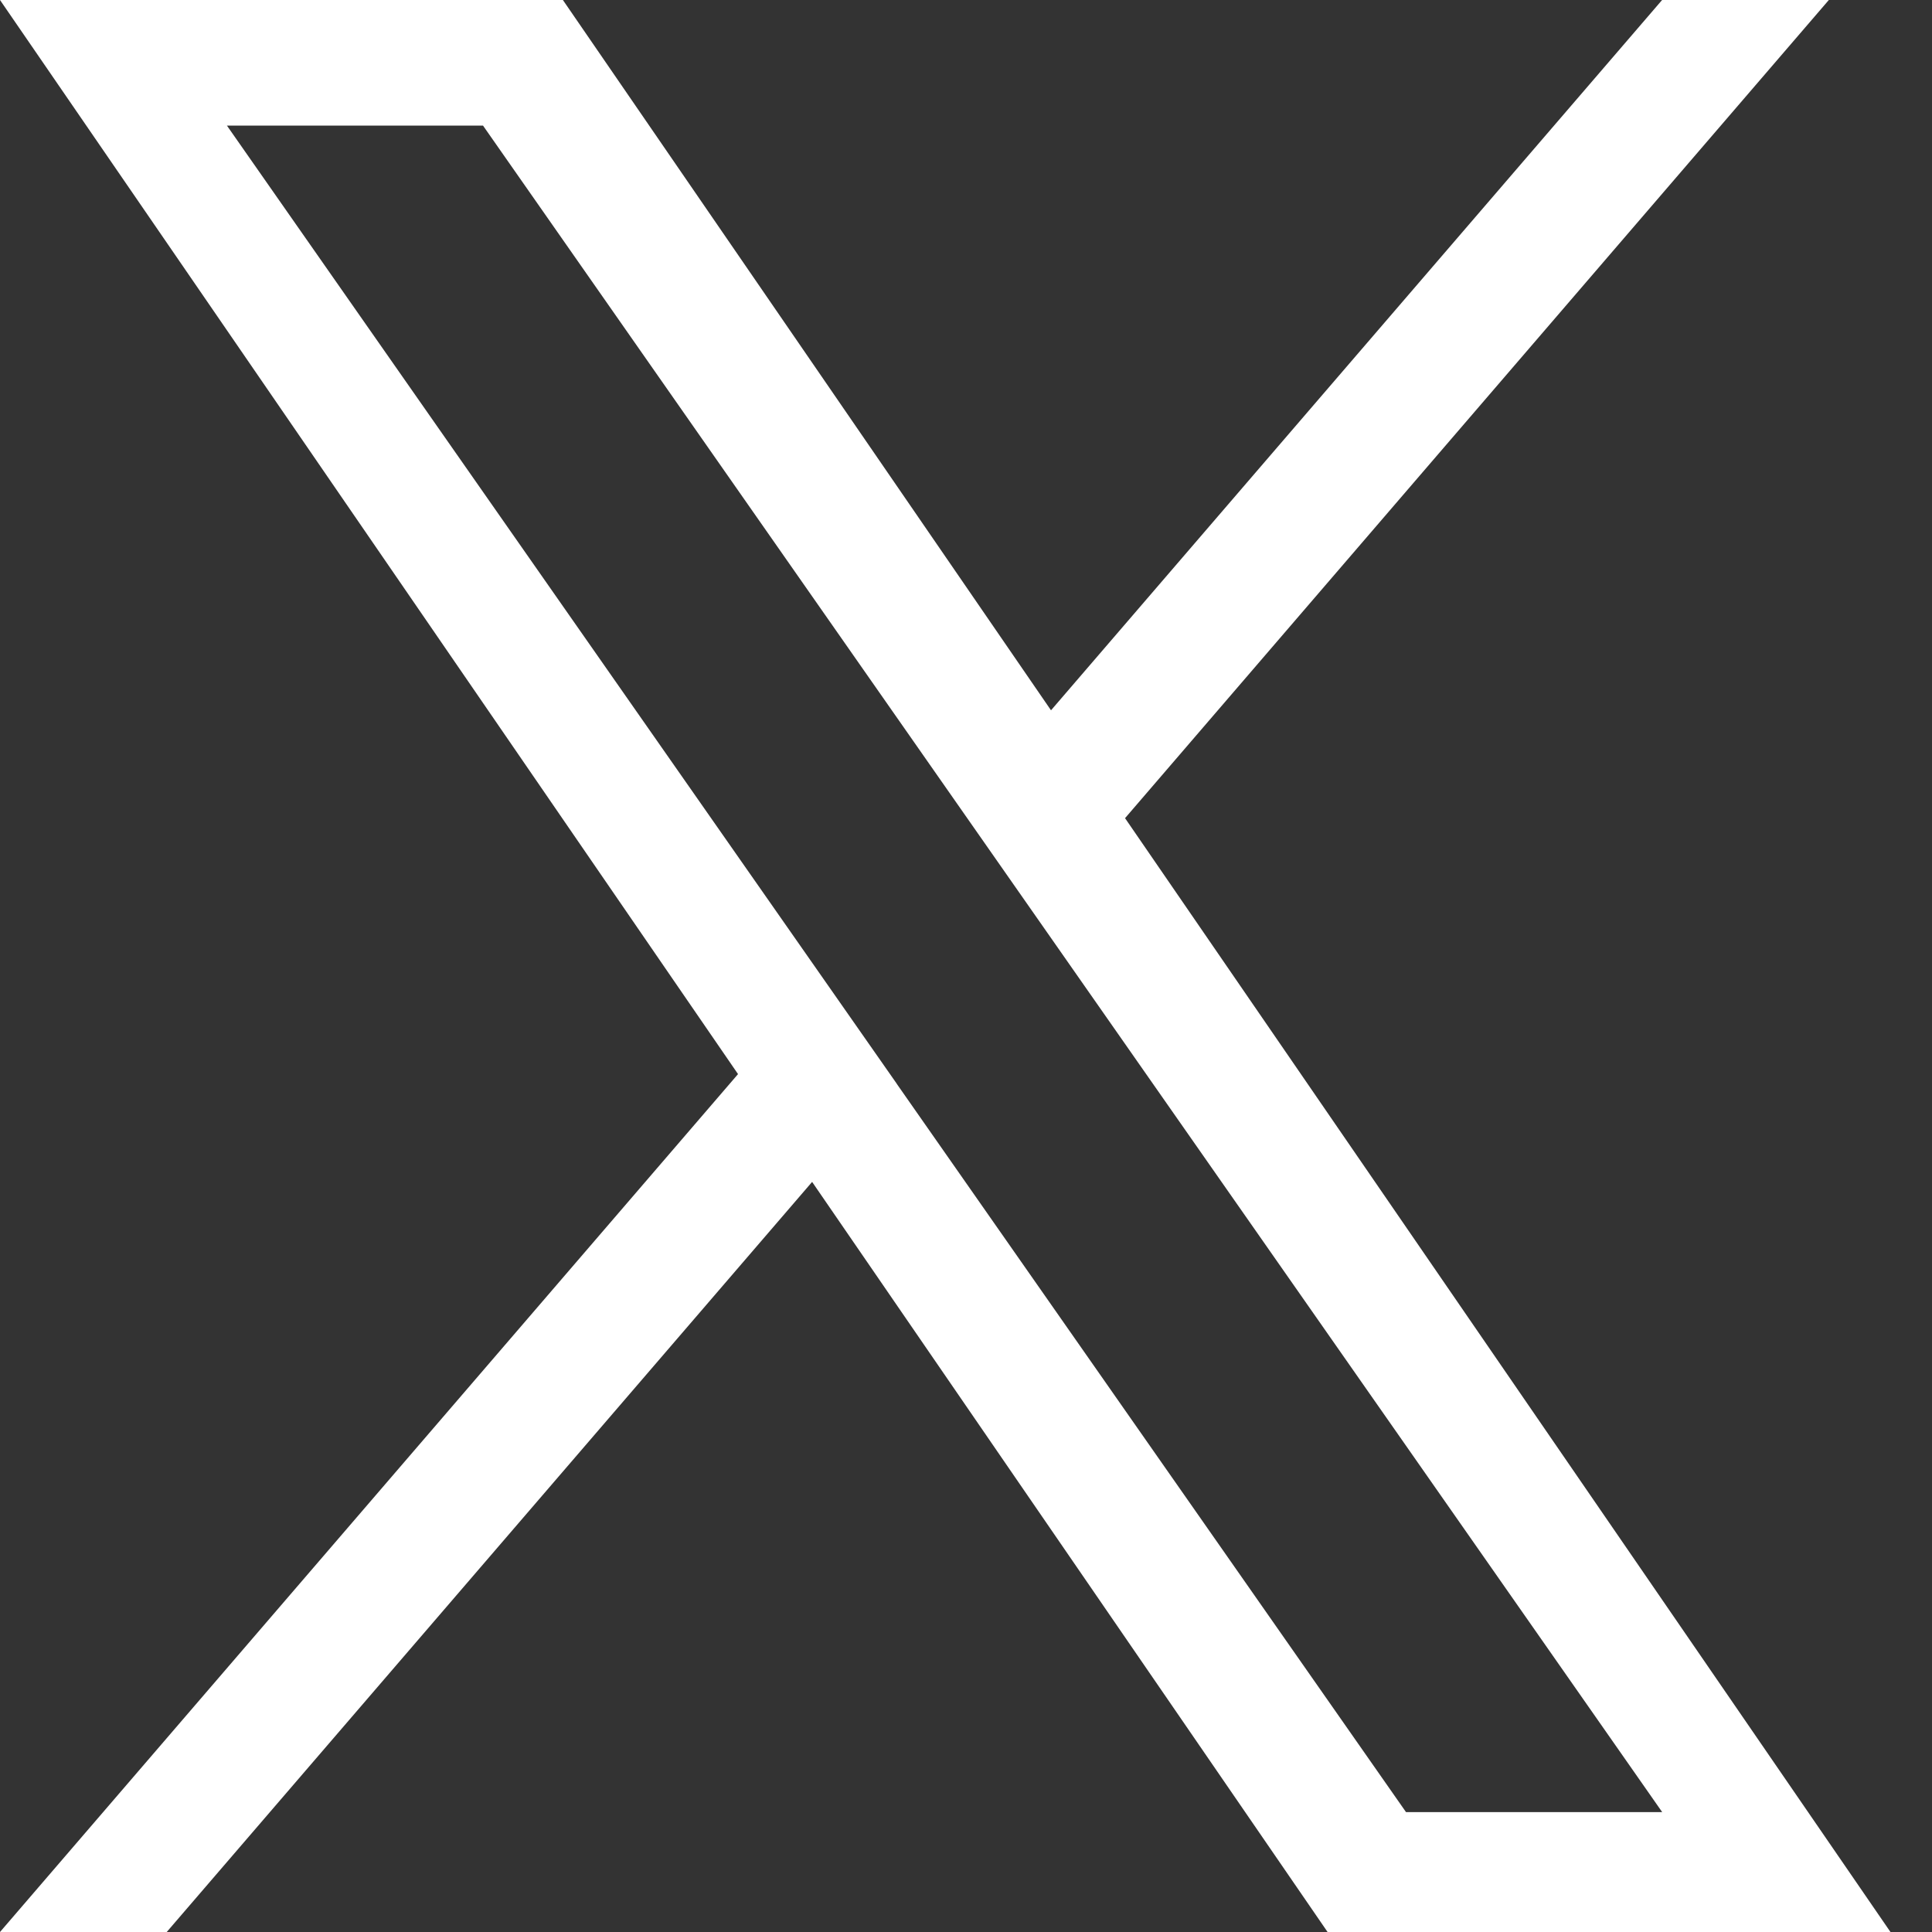
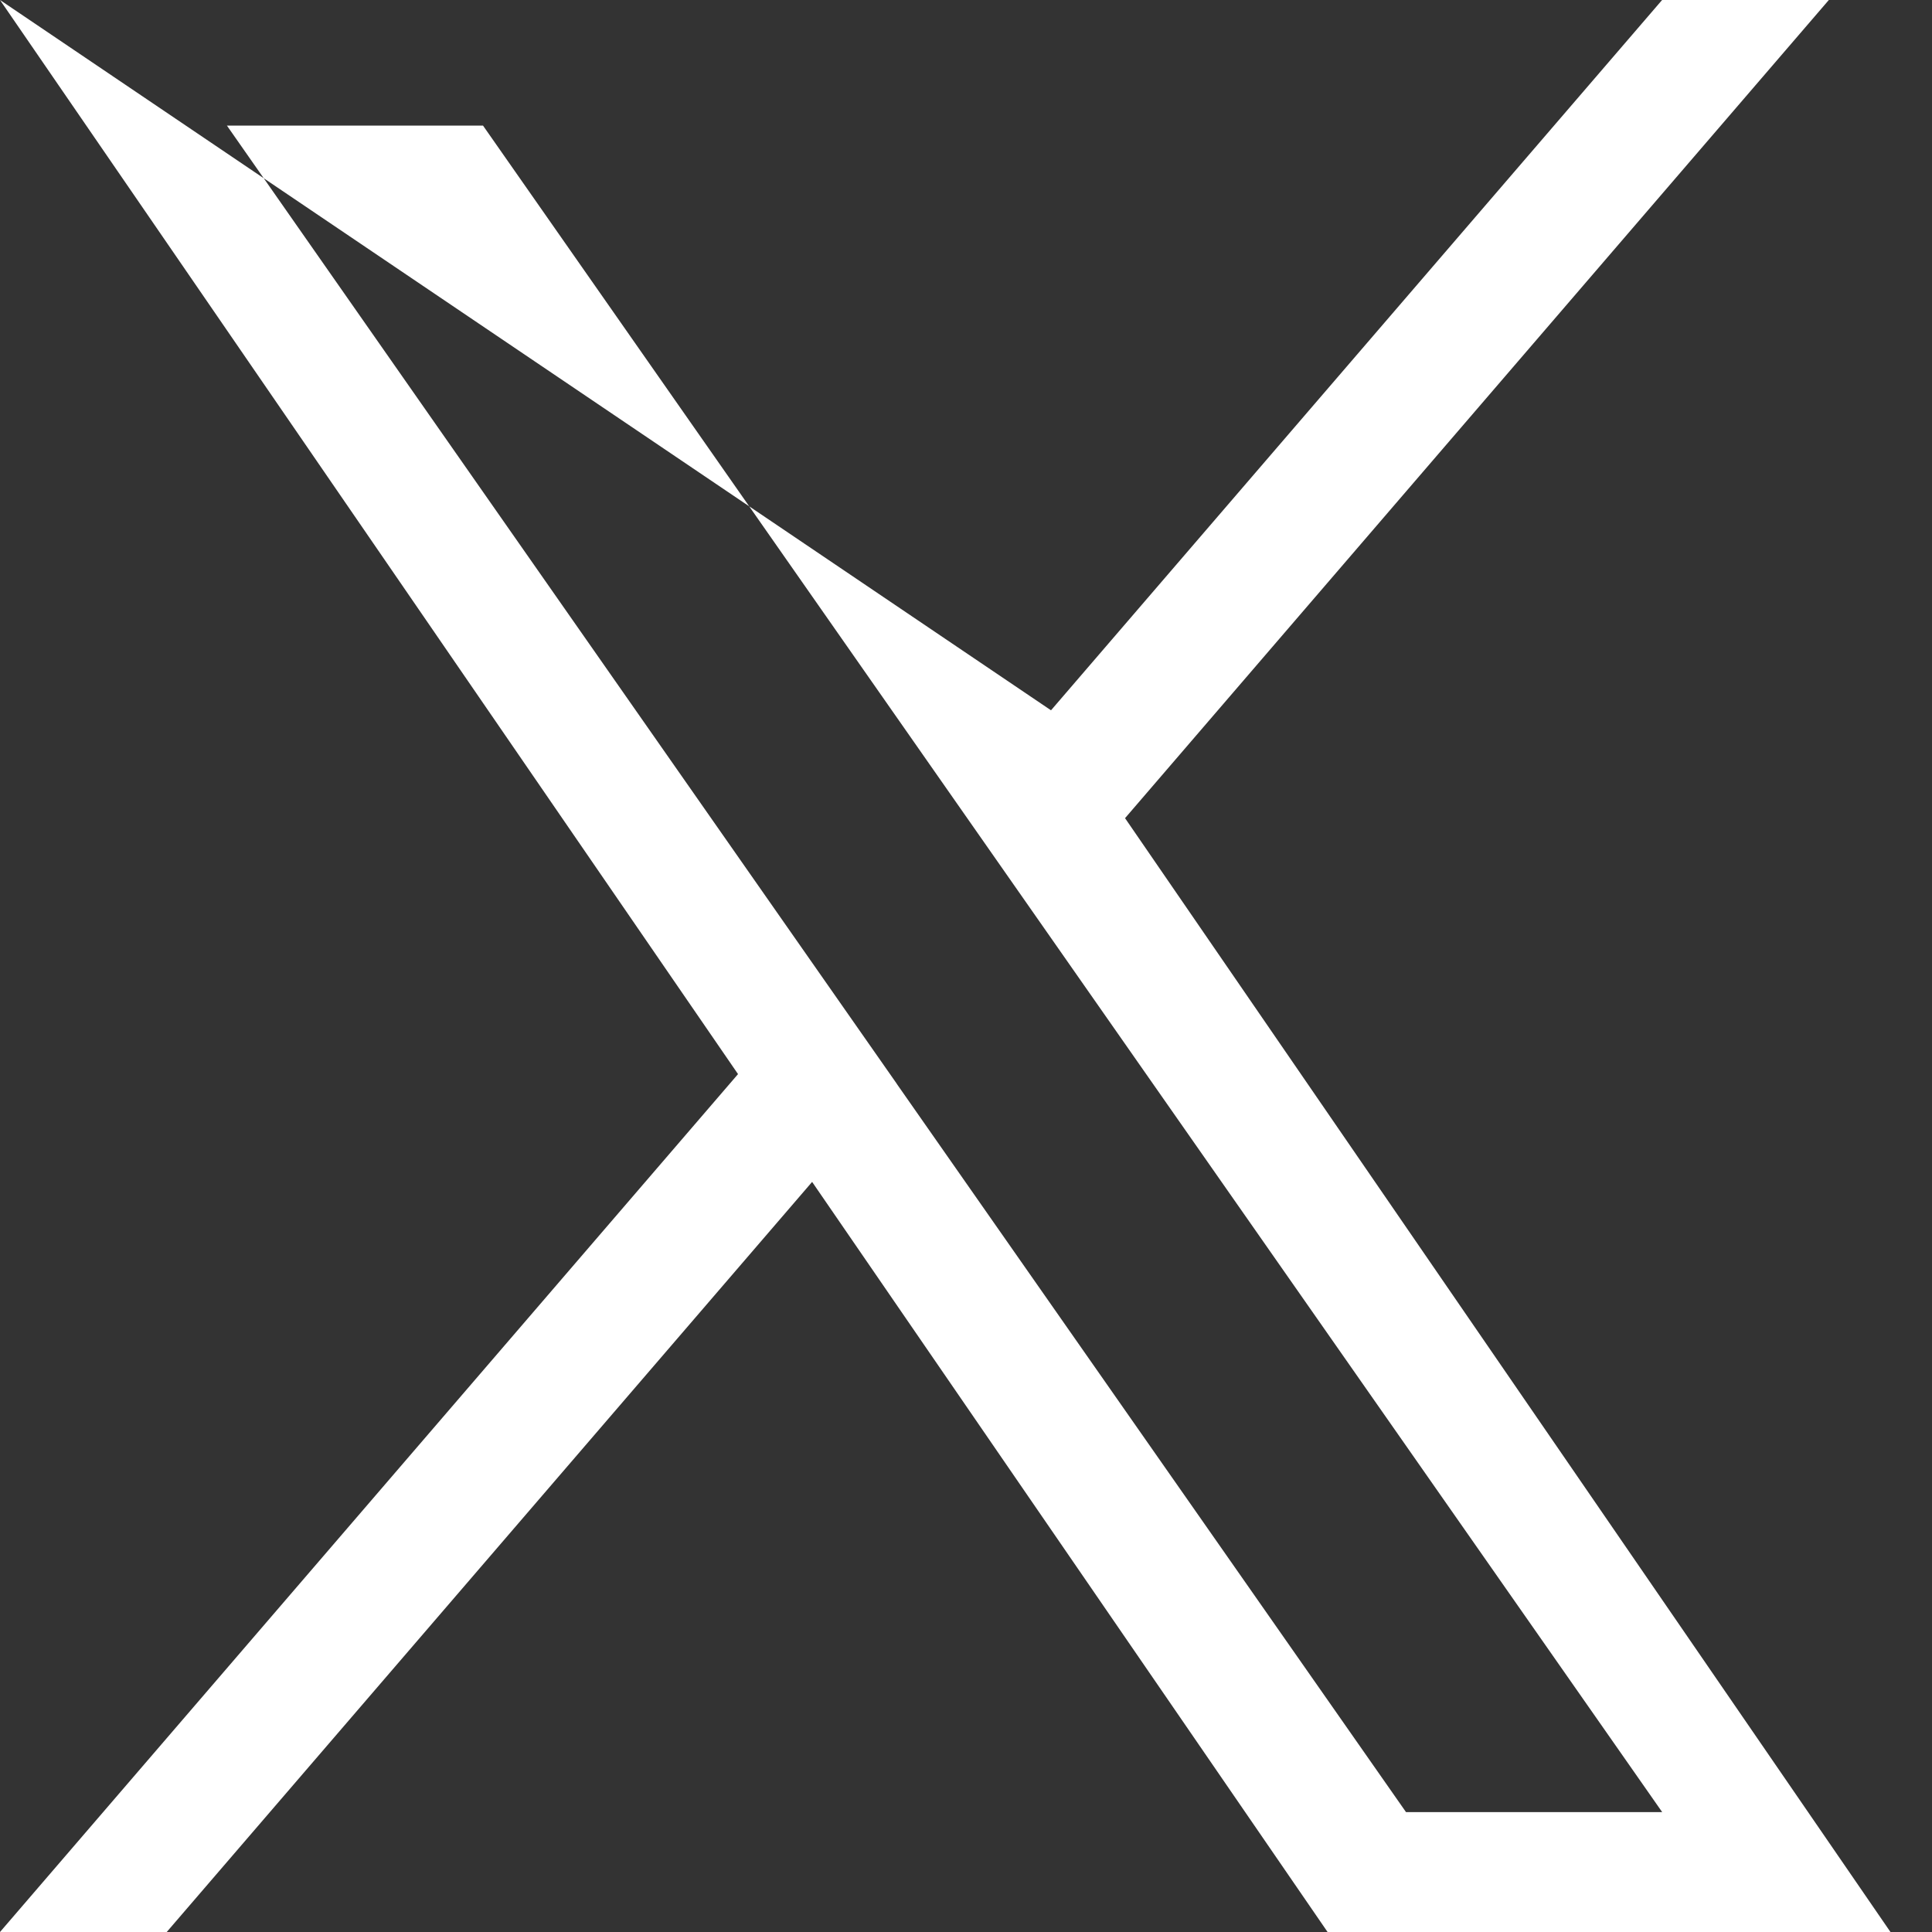
<svg xmlns="http://www.w3.org/2000/svg" width="20px" height="20px" viewBox="0 0 20 20" version="1.1">
  <rect x="0" y="0" width="20" height="20" fill="#333333" stroke="none" />
  <title>icons/social/x</title>
  <g id="Symbols" stroke="none" stroke-width="1" fill="none" fill-rule="evenodd">
    <g id="footer" transform="translate(-1552, -124)" fill="#FFFFFF" fill-rule="nonzero">
      <g id="social-media" transform="translate(1508, 124)">
        <g id="icons/social/x" transform="translate(44, 0)">
-           <path d="M11.647,8.469 L18.932,0 L17.206,0 L10.88,7.353 L5.827,0 L0,0 L7.64,11.119 L0,20 L1.726,20 L8.407,12.235 L13.743,20 L19.57,20 L11.646,8.469 L11.647,8.469 Z M9.282,11.217 L8.508,10.11 L2.349,1.3 L5,1.3 L9.971,8.41 L10.745,9.517 L17.207,18.759 L14.555,18.759 L9.282,11.218 L9.282,11.217 Z" id="Shape" />
+           <path d="M11.647,8.469 L18.932,0 L17.206,0 L10.88,7.353 L0,0 L7.64,11.119 L0,20 L1.726,20 L8.407,12.235 L13.743,20 L19.57,20 L11.646,8.469 L11.647,8.469 Z M9.282,11.217 L8.508,10.11 L2.349,1.3 L5,1.3 L9.971,8.41 L10.745,9.517 L17.207,18.759 L14.555,18.759 L9.282,11.218 L9.282,11.217 Z" id="Shape" />
        </g>
      </g>
    </g>
  </g>
</svg>